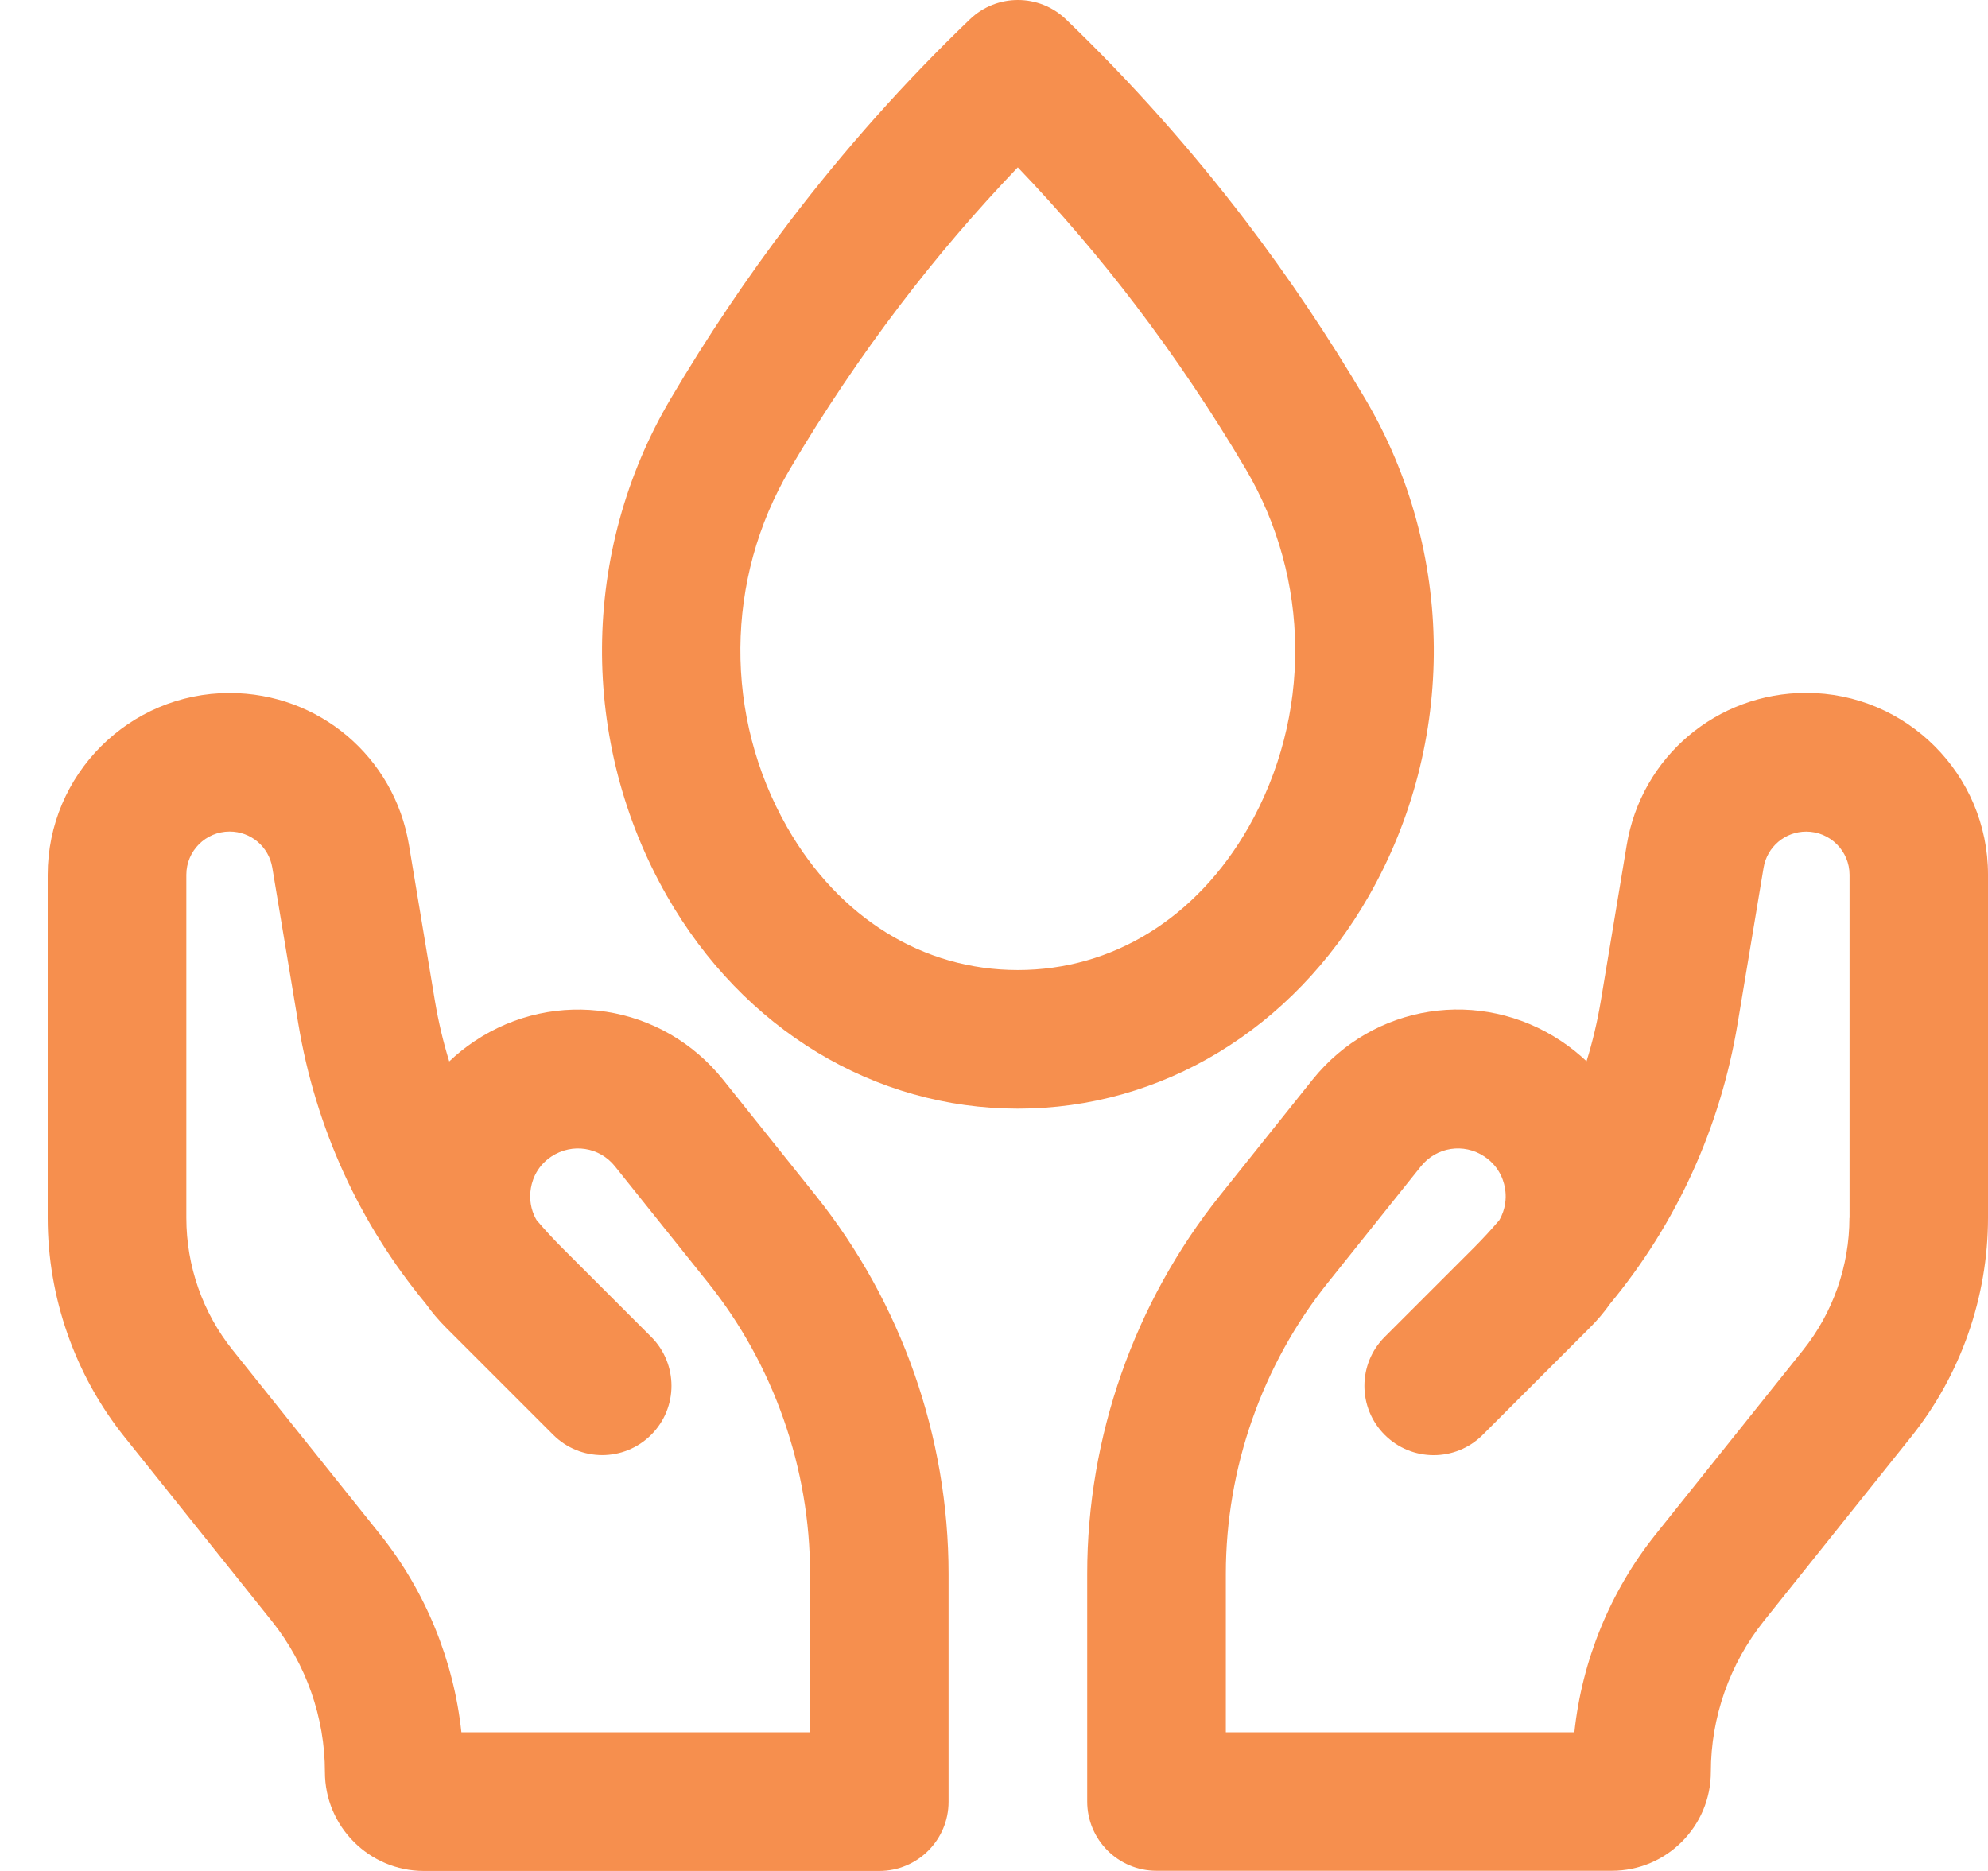
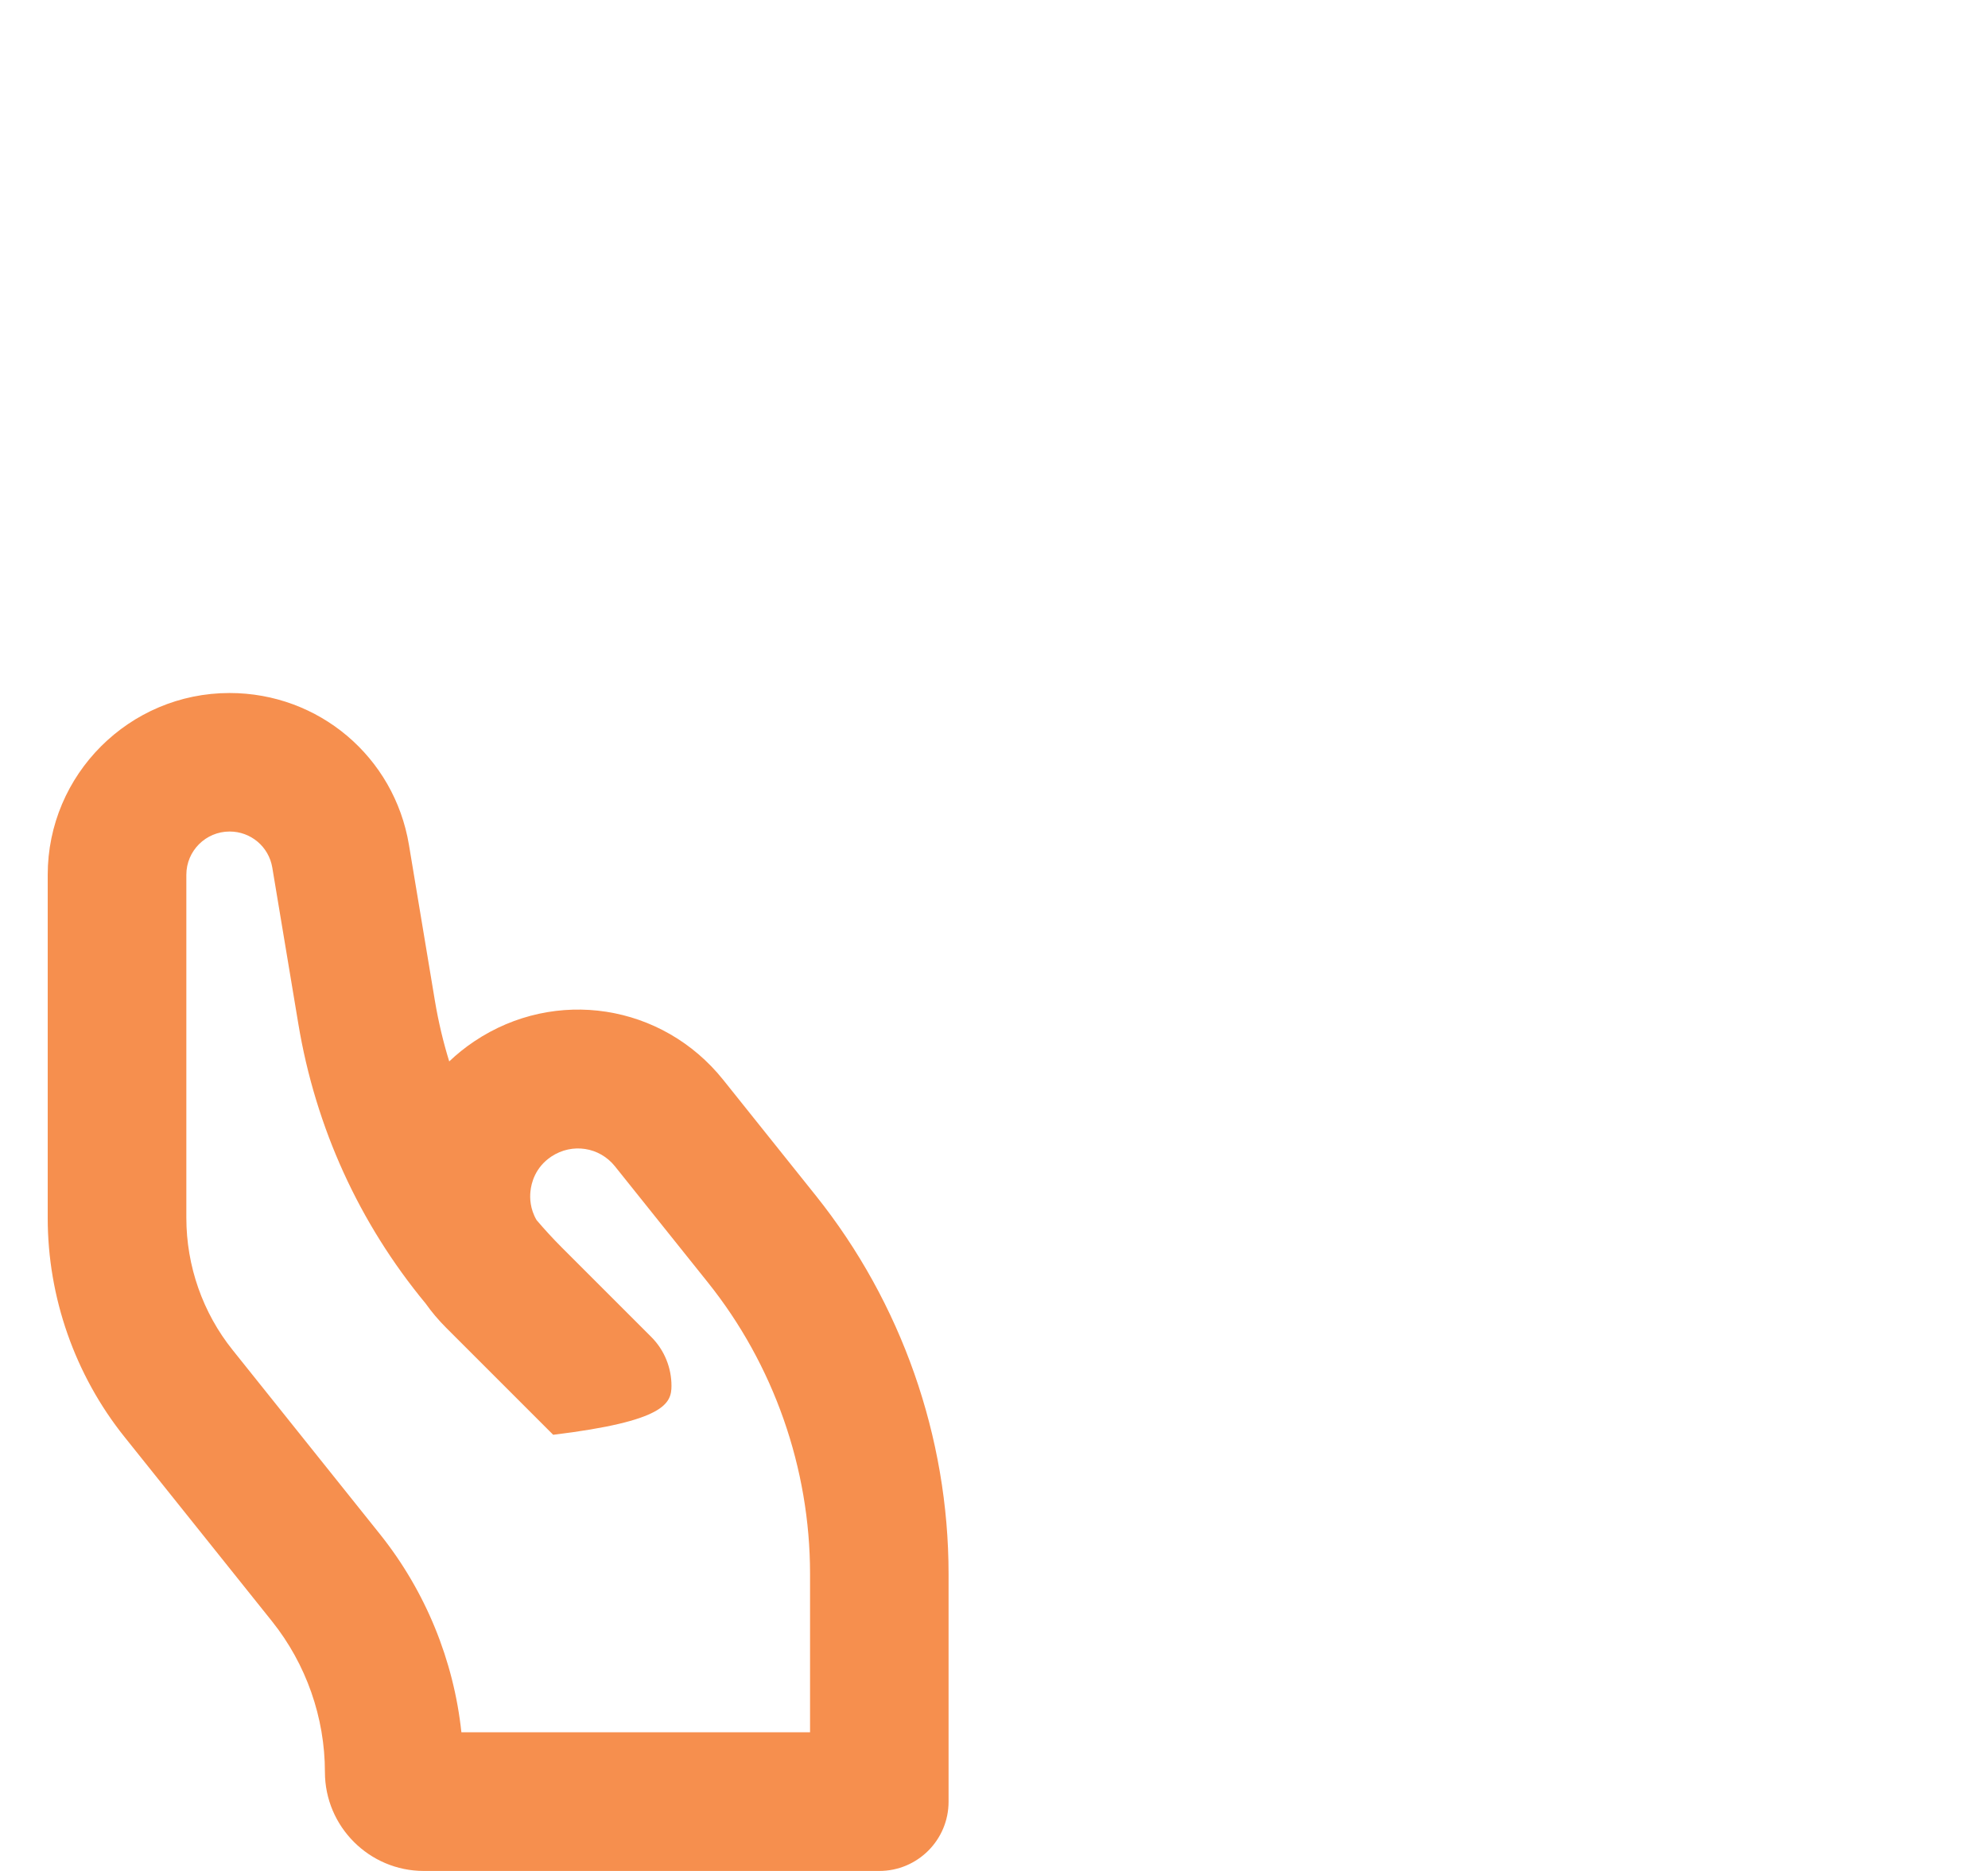
<svg xmlns="http://www.w3.org/2000/svg" width="34" height="32" viewBox="0 0 34 32" fill="none">
-   <path d="M12.368 18.468C11.328 17.17 9.499 16.884 8.114 17.809C7.96 17.912 7.815 18.028 7.683 18.154C7.579 17.817 7.498 17.474 7.439 17.123L6.994 14.45C6.743 12.945 5.453 11.853 3.926 11.853C2.211 11.853 0.816 13.248 0.816 14.963V20.832C0.816 22.187 1.282 23.518 2.128 24.575L4.652 27.73C5.235 28.459 5.557 29.375 5.557 30.308C5.557 31.241 6.316 32 7.249 32H15.038C15.693 32 16.223 31.47 16.223 30.815V26.92C16.223 24.577 15.418 22.282 13.954 20.451L12.368 18.468ZM13.852 29.628H7.891C7.76 28.399 7.279 27.219 6.504 26.247L3.981 23.093C3.467 22.454 3.187 21.651 3.187 20.831V14.961C3.187 14.553 3.519 14.222 3.927 14.222C4.29 14.222 4.597 14.481 4.657 14.839L5.102 17.51C5.397 19.286 6.144 20.922 7.279 22.294C7.383 22.441 7.5 22.579 7.63 22.709L9.461 24.54C9.924 25.003 10.674 25.003 11.137 24.54C11.369 24.308 11.484 24.005 11.484 23.702C11.484 23.4 11.368 23.096 11.137 22.865L9.609 21.337C9.458 21.186 9.314 21.029 9.177 20.868C9.065 20.678 9.06 20.488 9.072 20.378C9.086 20.234 9.152 19.966 9.431 19.78C9.786 19.546 10.252 19.616 10.518 19.949L12.104 21.931C13.233 23.34 13.854 25.112 13.854 26.918V29.628H13.852Z" fill="#F68F4E" />
-   <path d="M30.891 11.851C29.364 11.851 28.073 12.944 27.822 14.449L27.378 17.121C27.319 17.472 27.238 17.817 27.134 18.151C27.001 18.026 26.857 17.91 26.702 17.807C25.316 16.884 23.489 17.169 22.448 18.466L20.863 20.448C19.4 22.278 18.594 24.574 18.594 26.917V30.811C18.594 31.466 19.124 31.997 19.779 31.997H27.568C28.501 31.997 29.26 31.238 29.26 30.305C29.26 29.372 29.582 28.457 30.165 27.727L32.688 24.572C33.534 23.515 34 22.184 34 20.829V14.959C34 13.247 32.605 11.851 30.891 11.851ZM31.63 20.831C31.63 21.651 31.348 22.454 30.836 23.093L28.313 26.247C27.538 27.218 27.056 28.399 26.926 29.628H20.965V26.919C20.965 25.113 21.586 23.342 22.715 21.932L24.3 19.95C24.566 19.617 25.034 19.544 25.388 19.781C25.667 19.968 25.733 20.237 25.747 20.38C25.759 20.489 25.753 20.679 25.642 20.869C25.505 21.03 25.361 21.186 25.21 21.338L23.682 22.866C23.45 23.098 23.335 23.401 23.335 23.704C23.335 24.006 23.451 24.31 23.682 24.541C24.145 25.004 24.895 25.004 25.358 24.541L27.189 22.71C27.319 22.581 27.436 22.442 27.54 22.295C28.674 20.923 29.422 19.286 29.717 17.512L30.162 14.841C30.222 14.483 30.529 14.223 30.892 14.223C31.299 14.223 31.632 14.555 31.632 14.963V20.831H31.63Z" fill="#F68F4E" />
-   <path d="M23.41 15.325C24.913 12.693 24.891 9.434 23.349 6.822C22.725 5.765 22.039 4.744 21.31 3.786C20.374 2.557 19.338 1.394 18.23 0.33C17.771 -0.11 17.047 -0.11 16.588 0.33C15.479 1.394 14.444 2.556 13.508 3.785C12.778 4.744 12.092 5.765 11.469 6.822C9.927 9.434 9.904 12.693 11.407 15.325C12.708 17.603 14.952 18.962 17.409 18.962C19.867 18.962 22.11 17.602 23.41 15.325ZM21.352 14.15C20.465 15.702 19.029 16.591 17.407 16.591C15.787 16.591 14.349 15.701 13.463 14.15C12.38 12.254 12.397 9.908 13.508 8.026C14.084 7.049 14.719 6.106 15.392 5.221C16.018 4.398 16.693 3.608 17.407 2.862C18.121 3.608 18.797 4.398 19.423 5.221C20.096 6.106 20.73 7.049 21.307 8.025C22.417 9.908 22.434 12.254 21.352 14.15Z" fill="#F68F4E" />
+   <path d="M12.368 18.468C11.328 17.17 9.499 16.884 8.114 17.809C7.96 17.912 7.815 18.028 7.683 18.154C7.579 17.817 7.498 17.474 7.439 17.123L6.994 14.45C6.743 12.945 5.453 11.853 3.926 11.853C2.211 11.853 0.816 13.248 0.816 14.963V20.832C0.816 22.187 1.282 23.518 2.128 24.575L4.652 27.73C5.235 28.459 5.557 29.375 5.557 30.308C5.557 31.241 6.316 32 7.249 32H15.038C15.693 32 16.223 31.47 16.223 30.815V26.92C16.223 24.577 15.418 22.282 13.954 20.451L12.368 18.468ZM13.852 29.628H7.891C7.76 28.399 7.279 27.219 6.504 26.247L3.981 23.093C3.467 22.454 3.187 21.651 3.187 20.831V14.961C3.187 14.553 3.519 14.222 3.927 14.222C4.29 14.222 4.597 14.481 4.657 14.839L5.102 17.51C5.397 19.286 6.144 20.922 7.279 22.294C7.383 22.441 7.5 22.579 7.63 22.709L9.461 24.54C11.369 24.308 11.484 24.005 11.484 23.702C11.484 23.4 11.368 23.096 11.137 22.865L9.609 21.337C9.458 21.186 9.314 21.029 9.177 20.868C9.065 20.678 9.06 20.488 9.072 20.378C9.086 20.234 9.152 19.966 9.431 19.78C9.786 19.546 10.252 19.616 10.518 19.949L12.104 21.931C13.233 23.34 13.854 25.112 13.854 26.918V29.628H13.852Z" fill="#F68F4E" />
</svg>